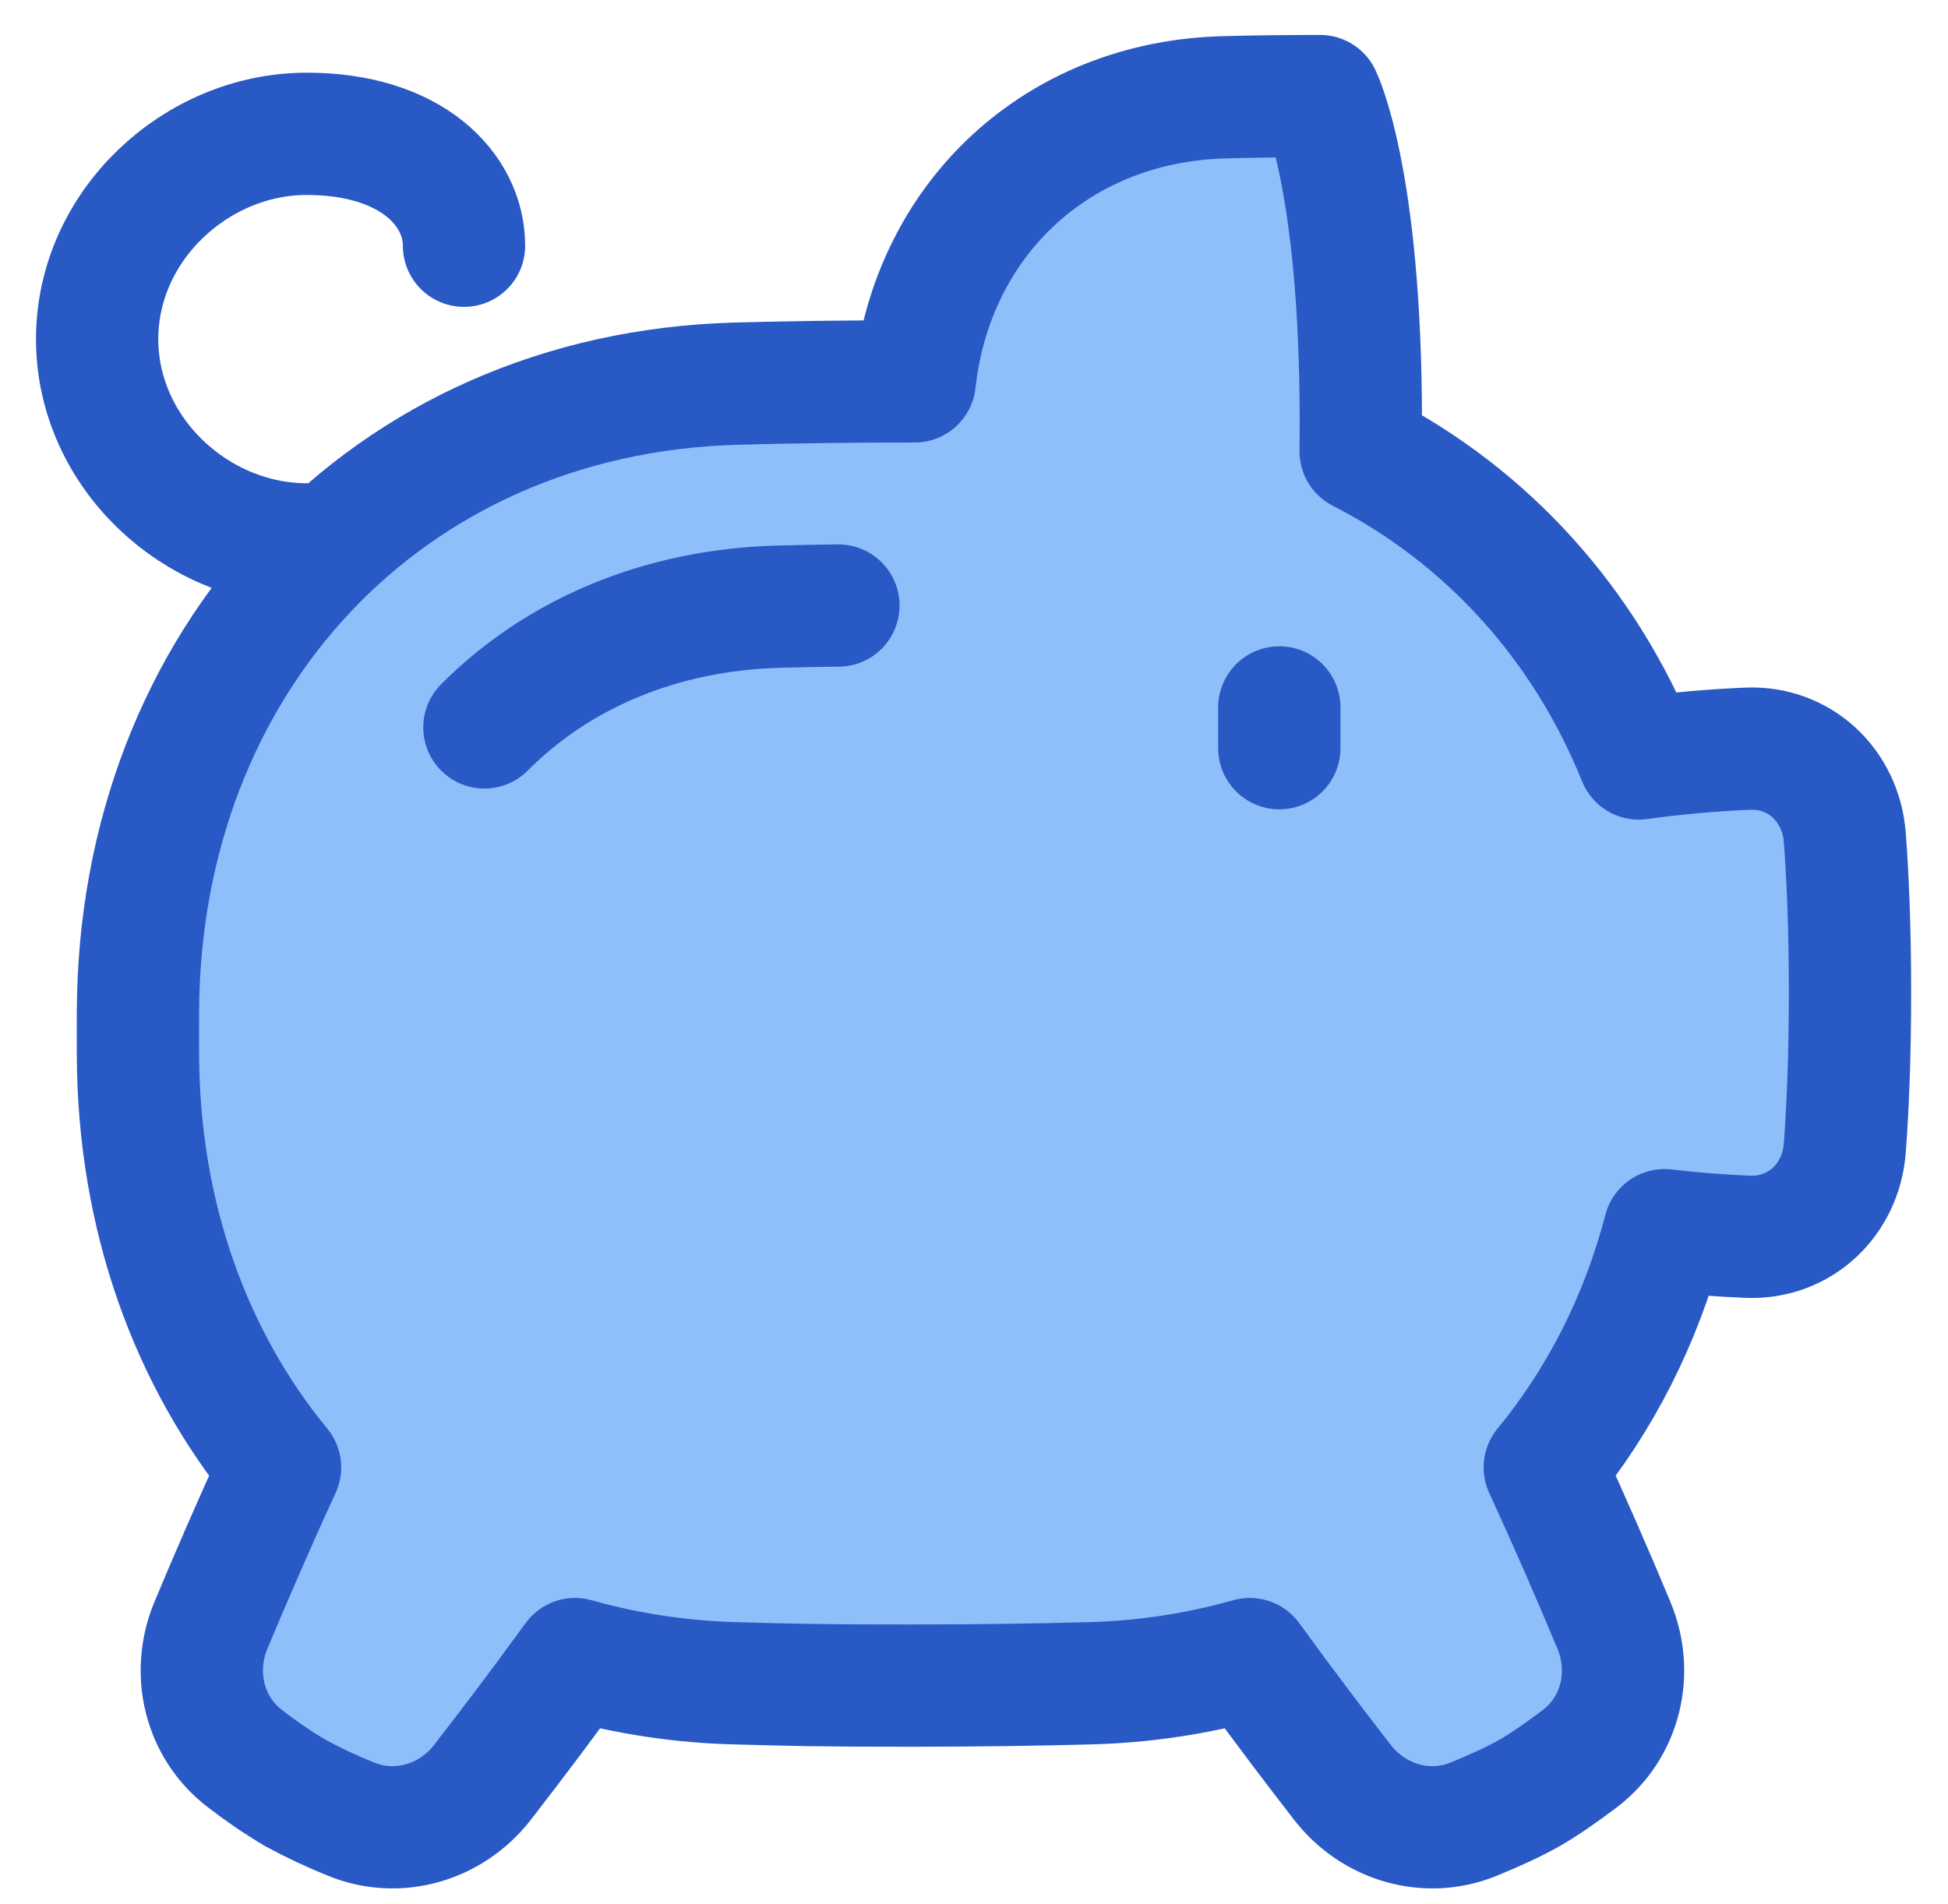
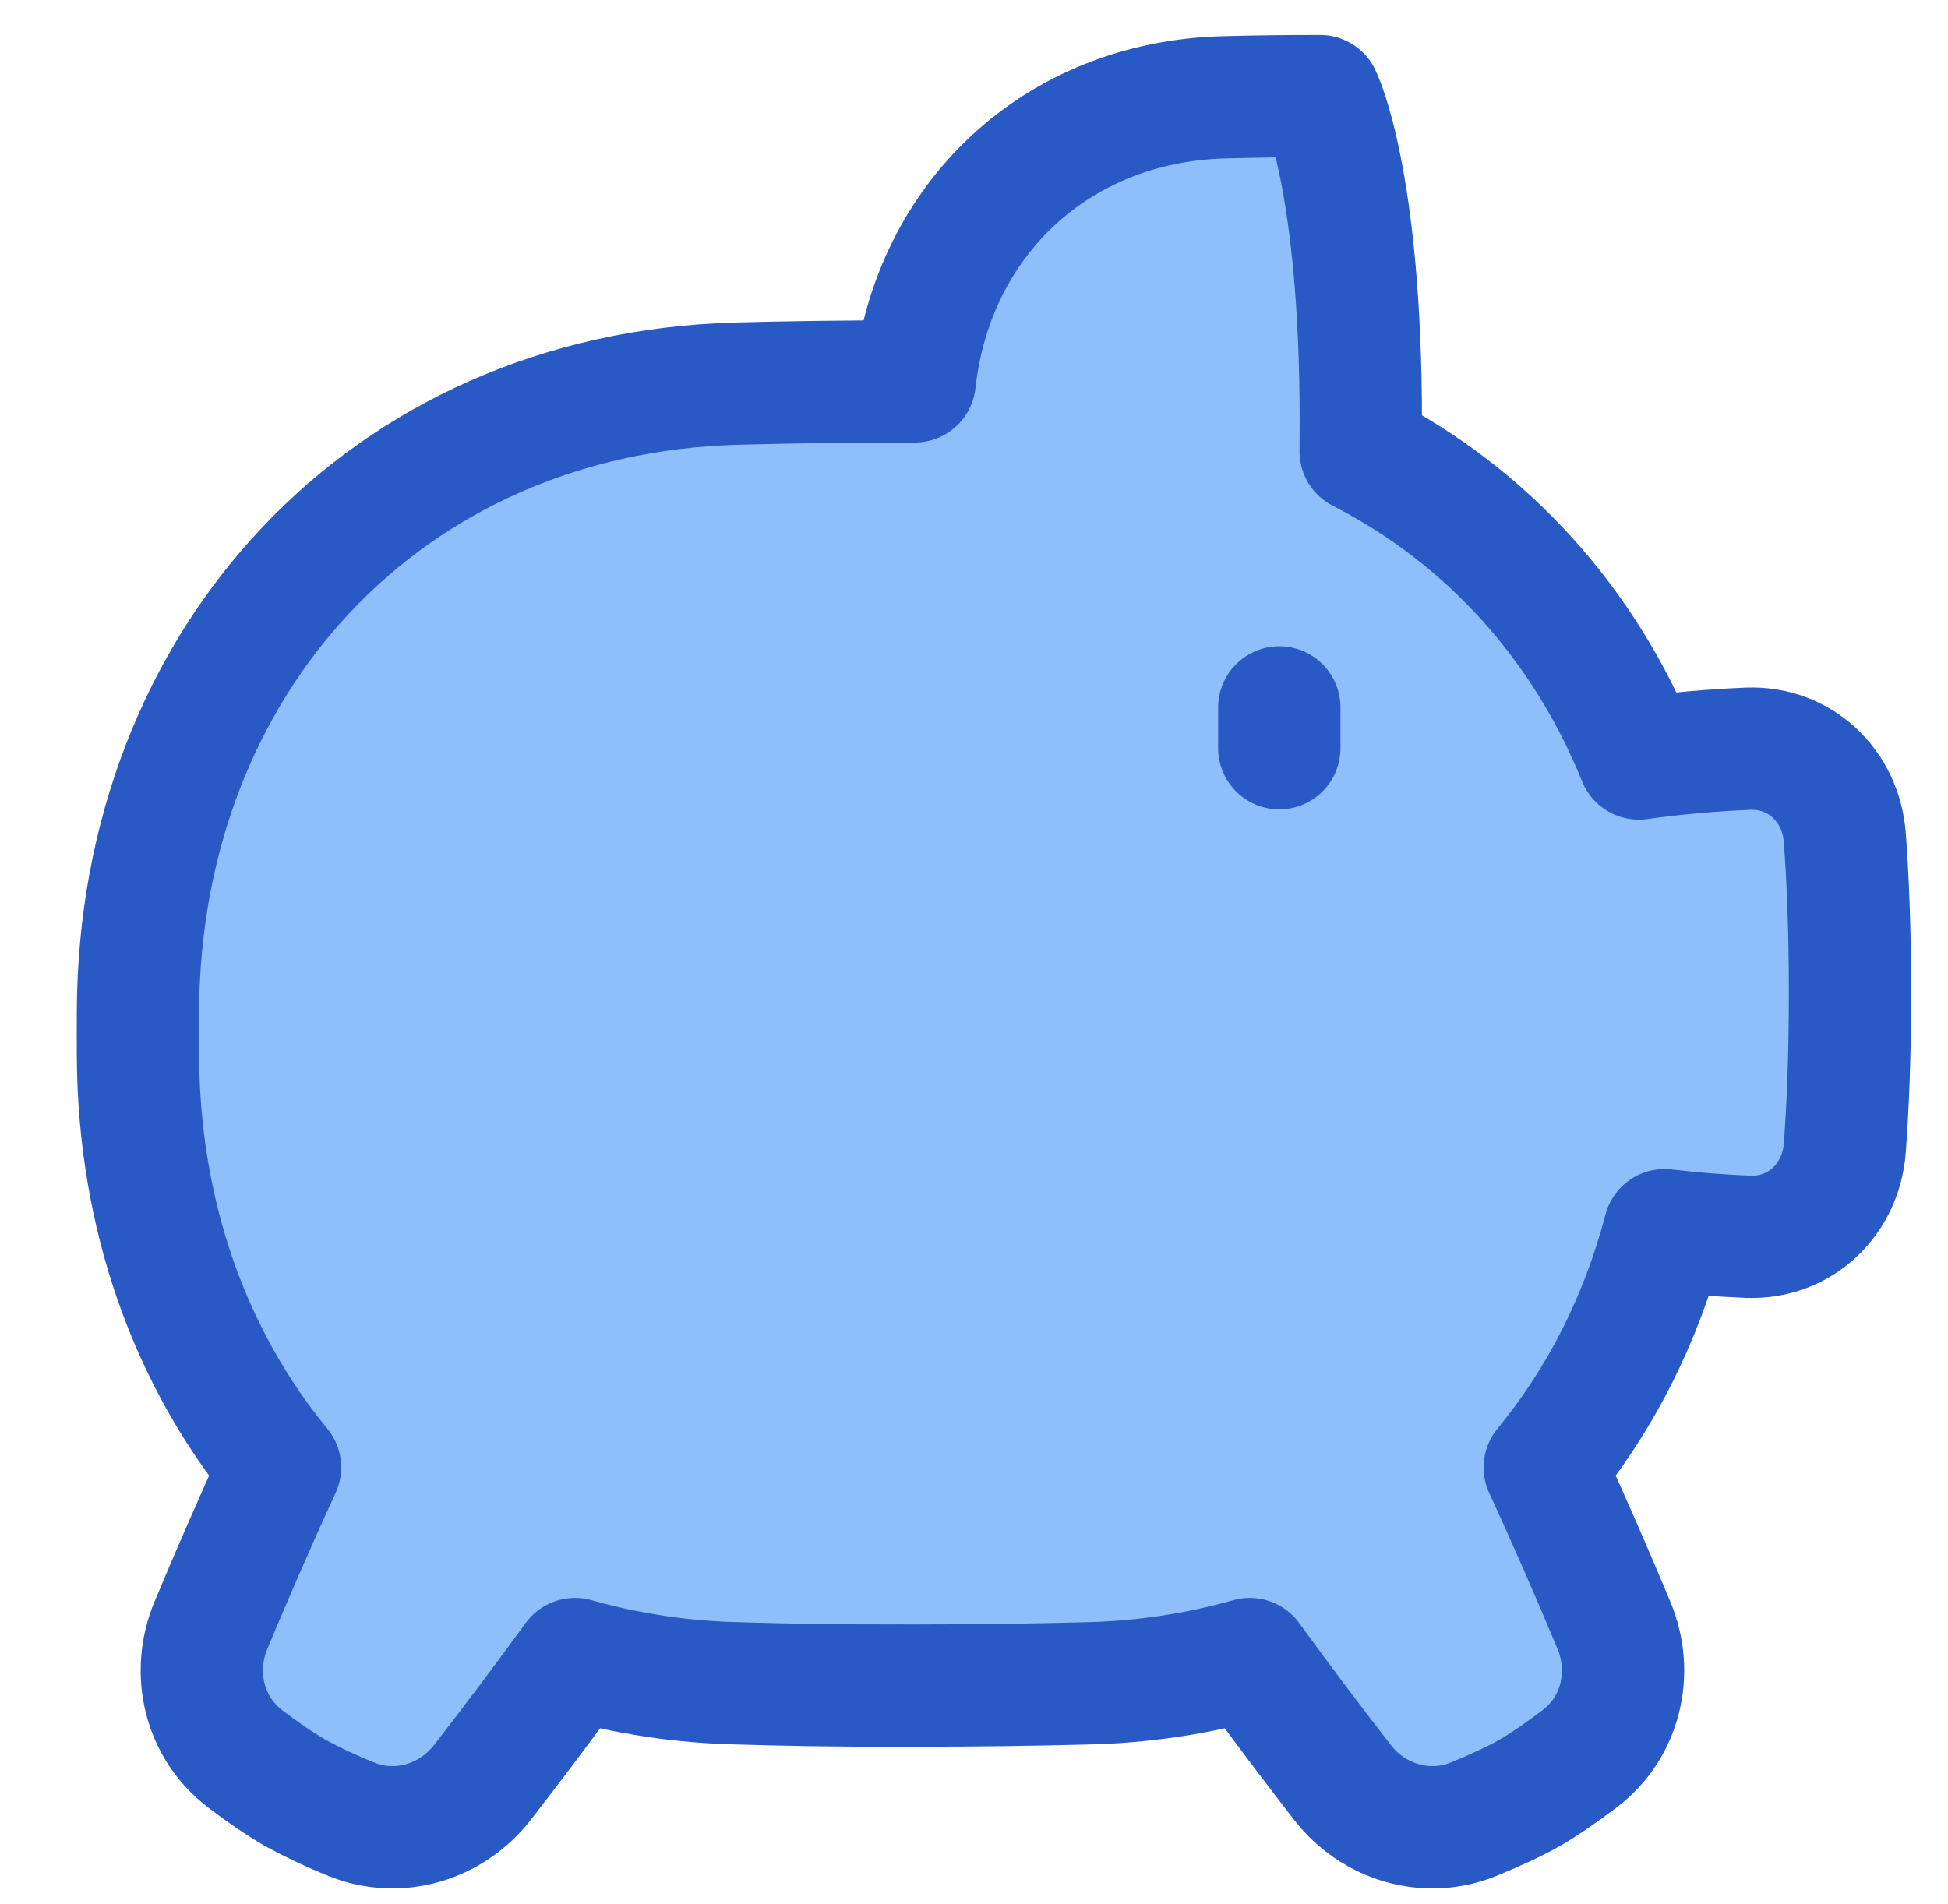
<svg xmlns="http://www.w3.org/2000/svg" width="45" height="44" viewBox="0 0 45 44" fill="none">
  <path d="M28.272 2.248C28.949 2.229 29.69 2.22 30.495 2.22C30.495 2.22 31.436 4.103 31.436 9.753C31.436 9.984 31.435 10.209 31.432 10.428C34.363 11.928 36.606 14.421 37.857 17.525C38.696 17.409 39.54 17.333 40.387 17.298C41.583 17.255 42.525 18.155 42.616 19.35C42.682 20.226 42.736 21.411 42.736 22.937C42.736 24.462 42.682 25.647 42.616 26.525C42.526 27.718 41.583 28.619 40.387 28.576C39.74 28.55 39.095 28.5 38.453 28.423C37.913 30.49 36.966 32.348 35.685 33.905C36.24 35.111 36.773 36.328 37.283 37.554C37.742 38.653 37.439 39.921 36.488 40.639C36.093 40.937 35.684 41.225 35.34 41.422C34.99 41.623 34.519 41.836 34.05 42.029C32.964 42.477 31.732 42.111 31.011 41.182C30.417 40.416 29.66 39.421 28.871 38.333C27.657 38.675 26.405 38.863 25.144 38.893C23.899 38.927 22.544 38.945 21.078 38.946C18.879 38.947 18.257 38.927 17.012 38.893C15.751 38.863 14.498 38.675 13.284 38.333C12.586 39.294 11.873 40.244 11.145 41.182C10.424 42.111 9.192 42.477 8.105 42.029C7.664 41.852 7.233 41.65 6.815 41.422C6.416 41.185 6.033 40.923 5.666 40.639C4.717 39.921 4.414 38.653 4.872 37.554C5.285 36.564 5.842 35.267 6.469 33.905C4.4 31.39 3.202 28.088 3.187 24.387C3.185 24.048 3.185 23.709 3.187 23.37C3.221 15.272 8.917 9.086 17.012 8.864C18.256 8.83 19.612 8.812 21.078 8.812H21.13C21.541 5.083 24.392 2.353 28.272 2.248Z" fill="#8FBFFA" />
  <path d="M29.553 16.345V17.287M28.272 2.248C28.949 2.229 29.69 2.22 30.495 2.22C30.495 2.22 31.436 4.103 31.436 9.753C31.436 9.984 31.435 10.209 31.432 10.428C34.363 11.928 36.606 14.421 37.857 17.525C38.696 17.409 39.54 17.333 40.387 17.298C41.583 17.255 42.525 18.155 42.616 19.35C42.682 20.226 42.736 21.411 42.736 22.937C42.736 24.462 42.682 25.647 42.616 26.525C42.526 27.718 41.583 28.619 40.387 28.576C39.74 28.55 39.095 28.5 38.453 28.423C37.913 30.49 36.966 32.348 35.685 33.905C36.24 35.111 36.773 36.328 37.283 37.554C37.742 38.653 37.439 39.921 36.488 40.639C36.093 40.937 35.684 41.225 35.34 41.422C34.99 41.623 34.519 41.836 34.05 42.029C32.964 42.477 31.732 42.111 31.011 41.182C30.417 40.416 29.66 39.421 28.871 38.333C27.657 38.675 26.405 38.863 25.144 38.893C23.899 38.927 22.544 38.945 21.078 38.946C18.879 38.947 18.257 38.927 17.012 38.893C15.751 38.863 14.498 38.675 13.284 38.333C12.586 39.294 11.873 40.244 11.145 41.182C10.424 42.111 9.192 42.477 8.105 42.029C7.664 41.852 7.233 41.65 6.815 41.422C6.416 41.185 6.033 40.923 5.666 40.639C4.717 39.921 4.414 38.653 4.872 37.554C5.285 36.564 5.842 35.267 6.469 33.905C4.4 31.39 3.202 28.088 3.187 24.387C3.185 24.048 3.185 23.709 3.187 23.37C3.221 15.272 8.917 9.086 17.012 8.864C18.256 8.83 19.612 8.812 21.078 8.812H21.13C21.541 5.083 24.392 2.353 28.272 2.248Z" stroke="#2859C5" stroke-width="2.825" stroke-linecap="round" stroke-linejoin="round" />
-   <path d="M7.087 12.578C4.529 12.578 2.244 10.455 2.244 7.835C2.244 5.215 4.529 3.092 7.087 3.092C9.509 3.092 10.719 4.385 10.719 5.678M11.19 16.807C12.861 15.128 15.223 14.089 17.998 14.017C18.435 14.005 18.892 13.996 19.368 13.991" stroke="#2859C5" stroke-width="2.825" stroke-linecap="round" stroke-linejoin="round" />
</svg>